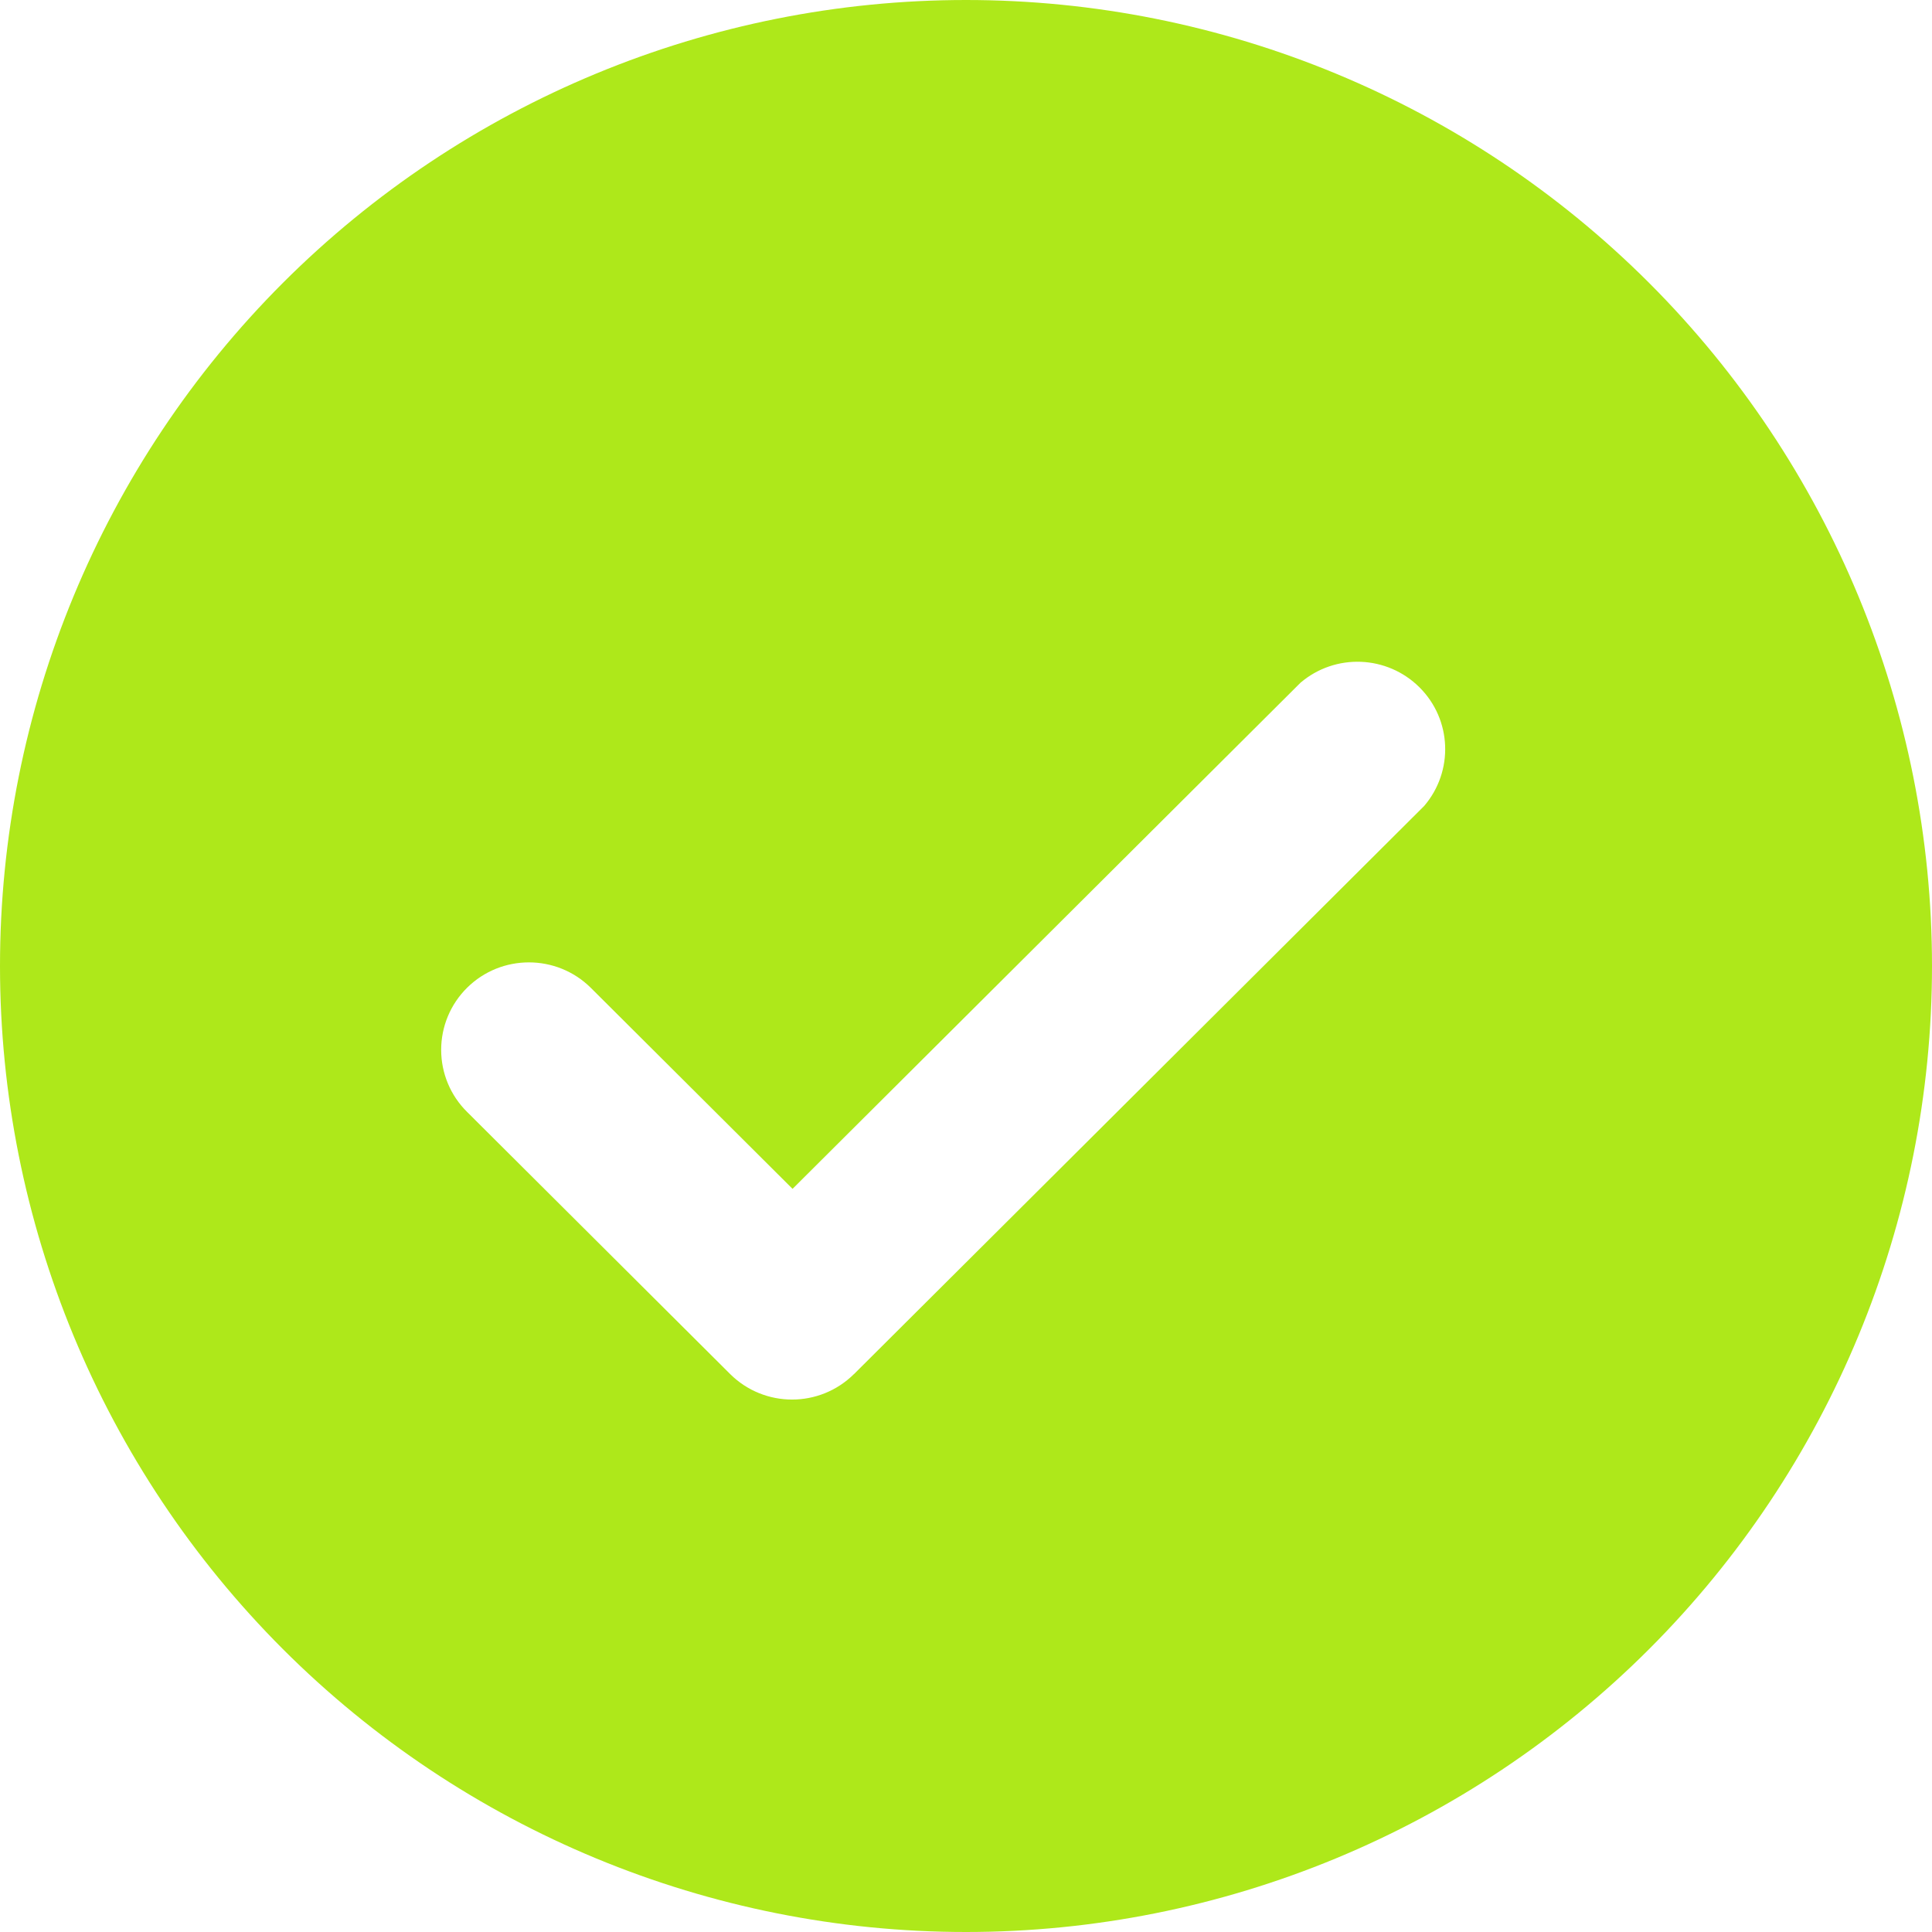
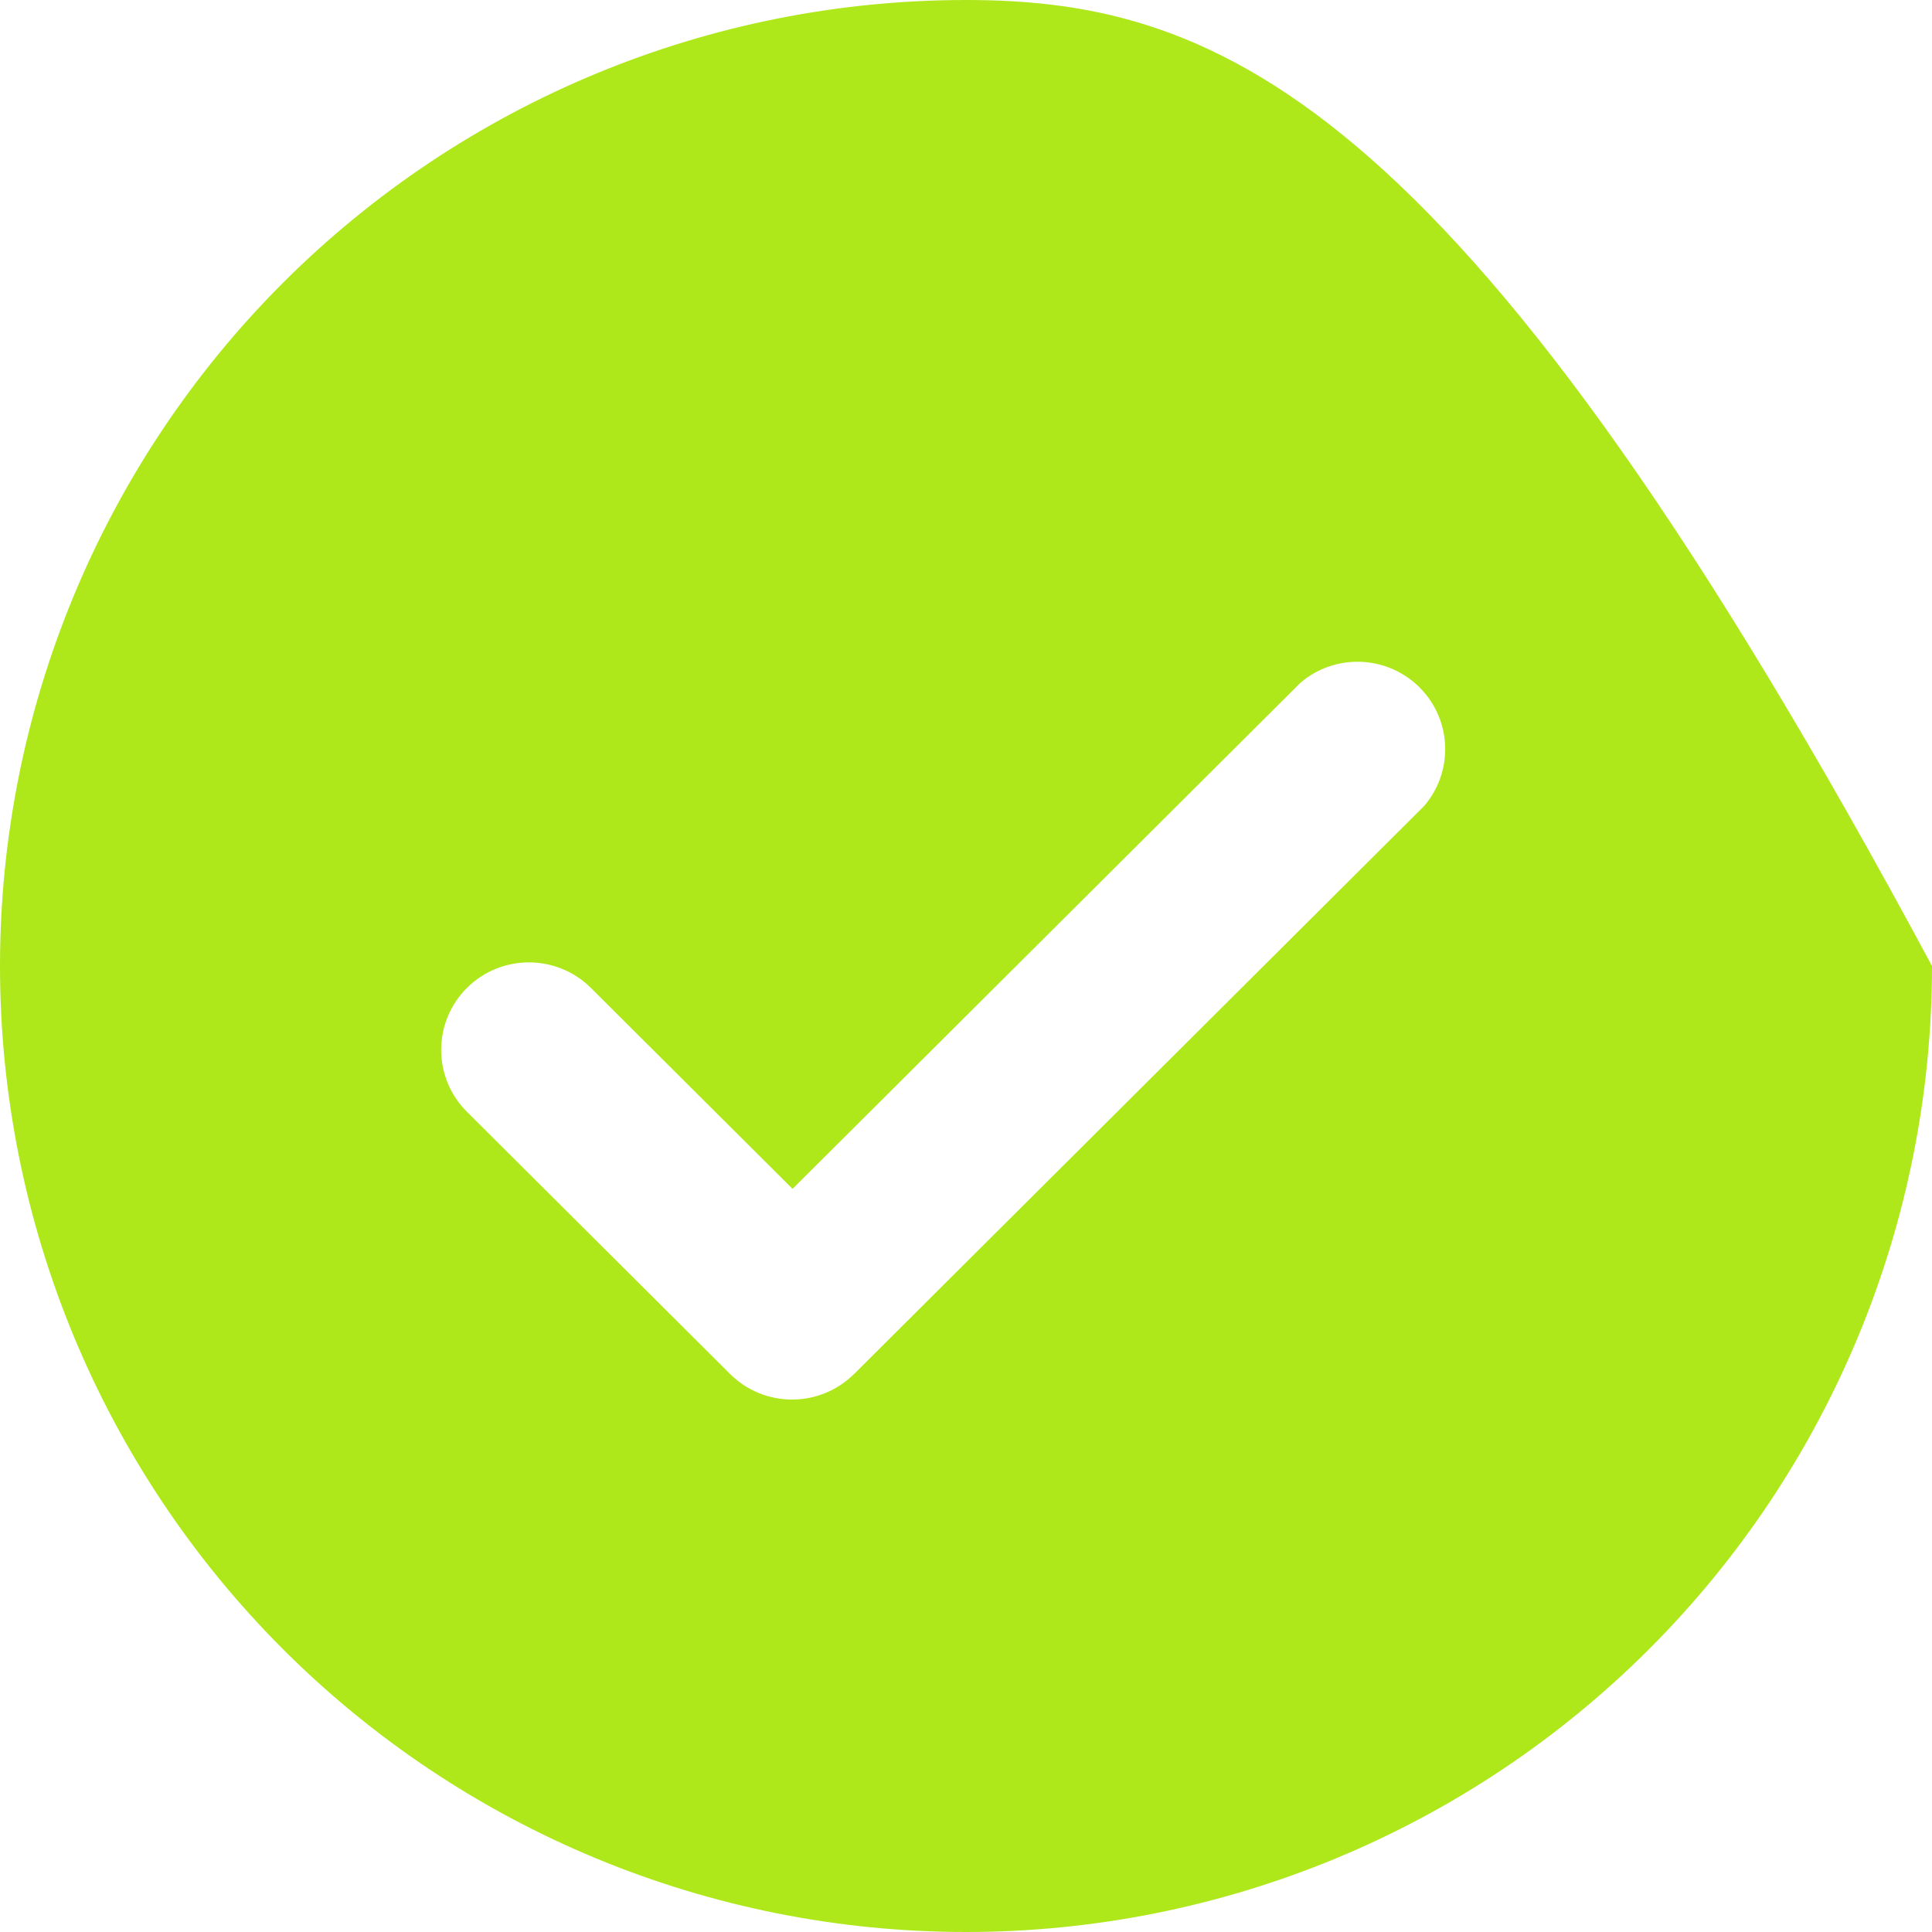
<svg xmlns="http://www.w3.org/2000/svg" width="254" height="254" viewBox="0 0 254 254">
-   <path fill="#AEE81A" d="M283,254 C316.684,254 348.983,240.621 372.808,216.808 C396.621,192.984 410,160.684 410,127 C410,93.316 396.621,61.017 372.808,37.192 C348.984,13.379 316.684,0 283,0 C249.316,0 217.017,13.379 193.192,37.192 C169.379,61.016 156,93.316 156,127 C156,160.684 169.379,192.983 193.192,216.808 C217.016,240.621 249.316,254 283,254 Z M217.406,129.862 C221.903,125.412 229.169,125.412 233.666,129.862 L260.197,156.298 L326.969,89.765 C331.542,85.855 338.364,86.124 342.624,90.369 C346.883,94.613 347.143,101.4 343.229,105.967 L268.273,180.655 L268.263,180.655 C263.765,185.115 256.5,185.115 252.002,180.655 L217.406,146.182 C215.222,144.028 214,141.086 214,138.027 C214,134.957 215.222,132.027 217.406,129.862 L217.406,129.862 Z" transform="translate(-156)" />
+   <path fill="#AEE81A" d="M283,254 C316.684,254 348.983,240.621 372.808,216.808 C396.621,192.984 410,160.684 410,127 C348.984,13.379 316.684,0 283,0 C249.316,0 217.017,13.379 193.192,37.192 C169.379,61.016 156,93.316 156,127 C156,160.684 169.379,192.983 193.192,216.808 C217.016,240.621 249.316,254 283,254 Z M217.406,129.862 C221.903,125.412 229.169,125.412 233.666,129.862 L260.197,156.298 L326.969,89.765 C331.542,85.855 338.364,86.124 342.624,90.369 C346.883,94.613 347.143,101.4 343.229,105.967 L268.273,180.655 L268.263,180.655 C263.765,185.115 256.5,185.115 252.002,180.655 L217.406,146.182 C215.222,144.028 214,141.086 214,138.027 C214,134.957 215.222,132.027 217.406,129.862 L217.406,129.862 Z" transform="translate(-156)" />
</svg>